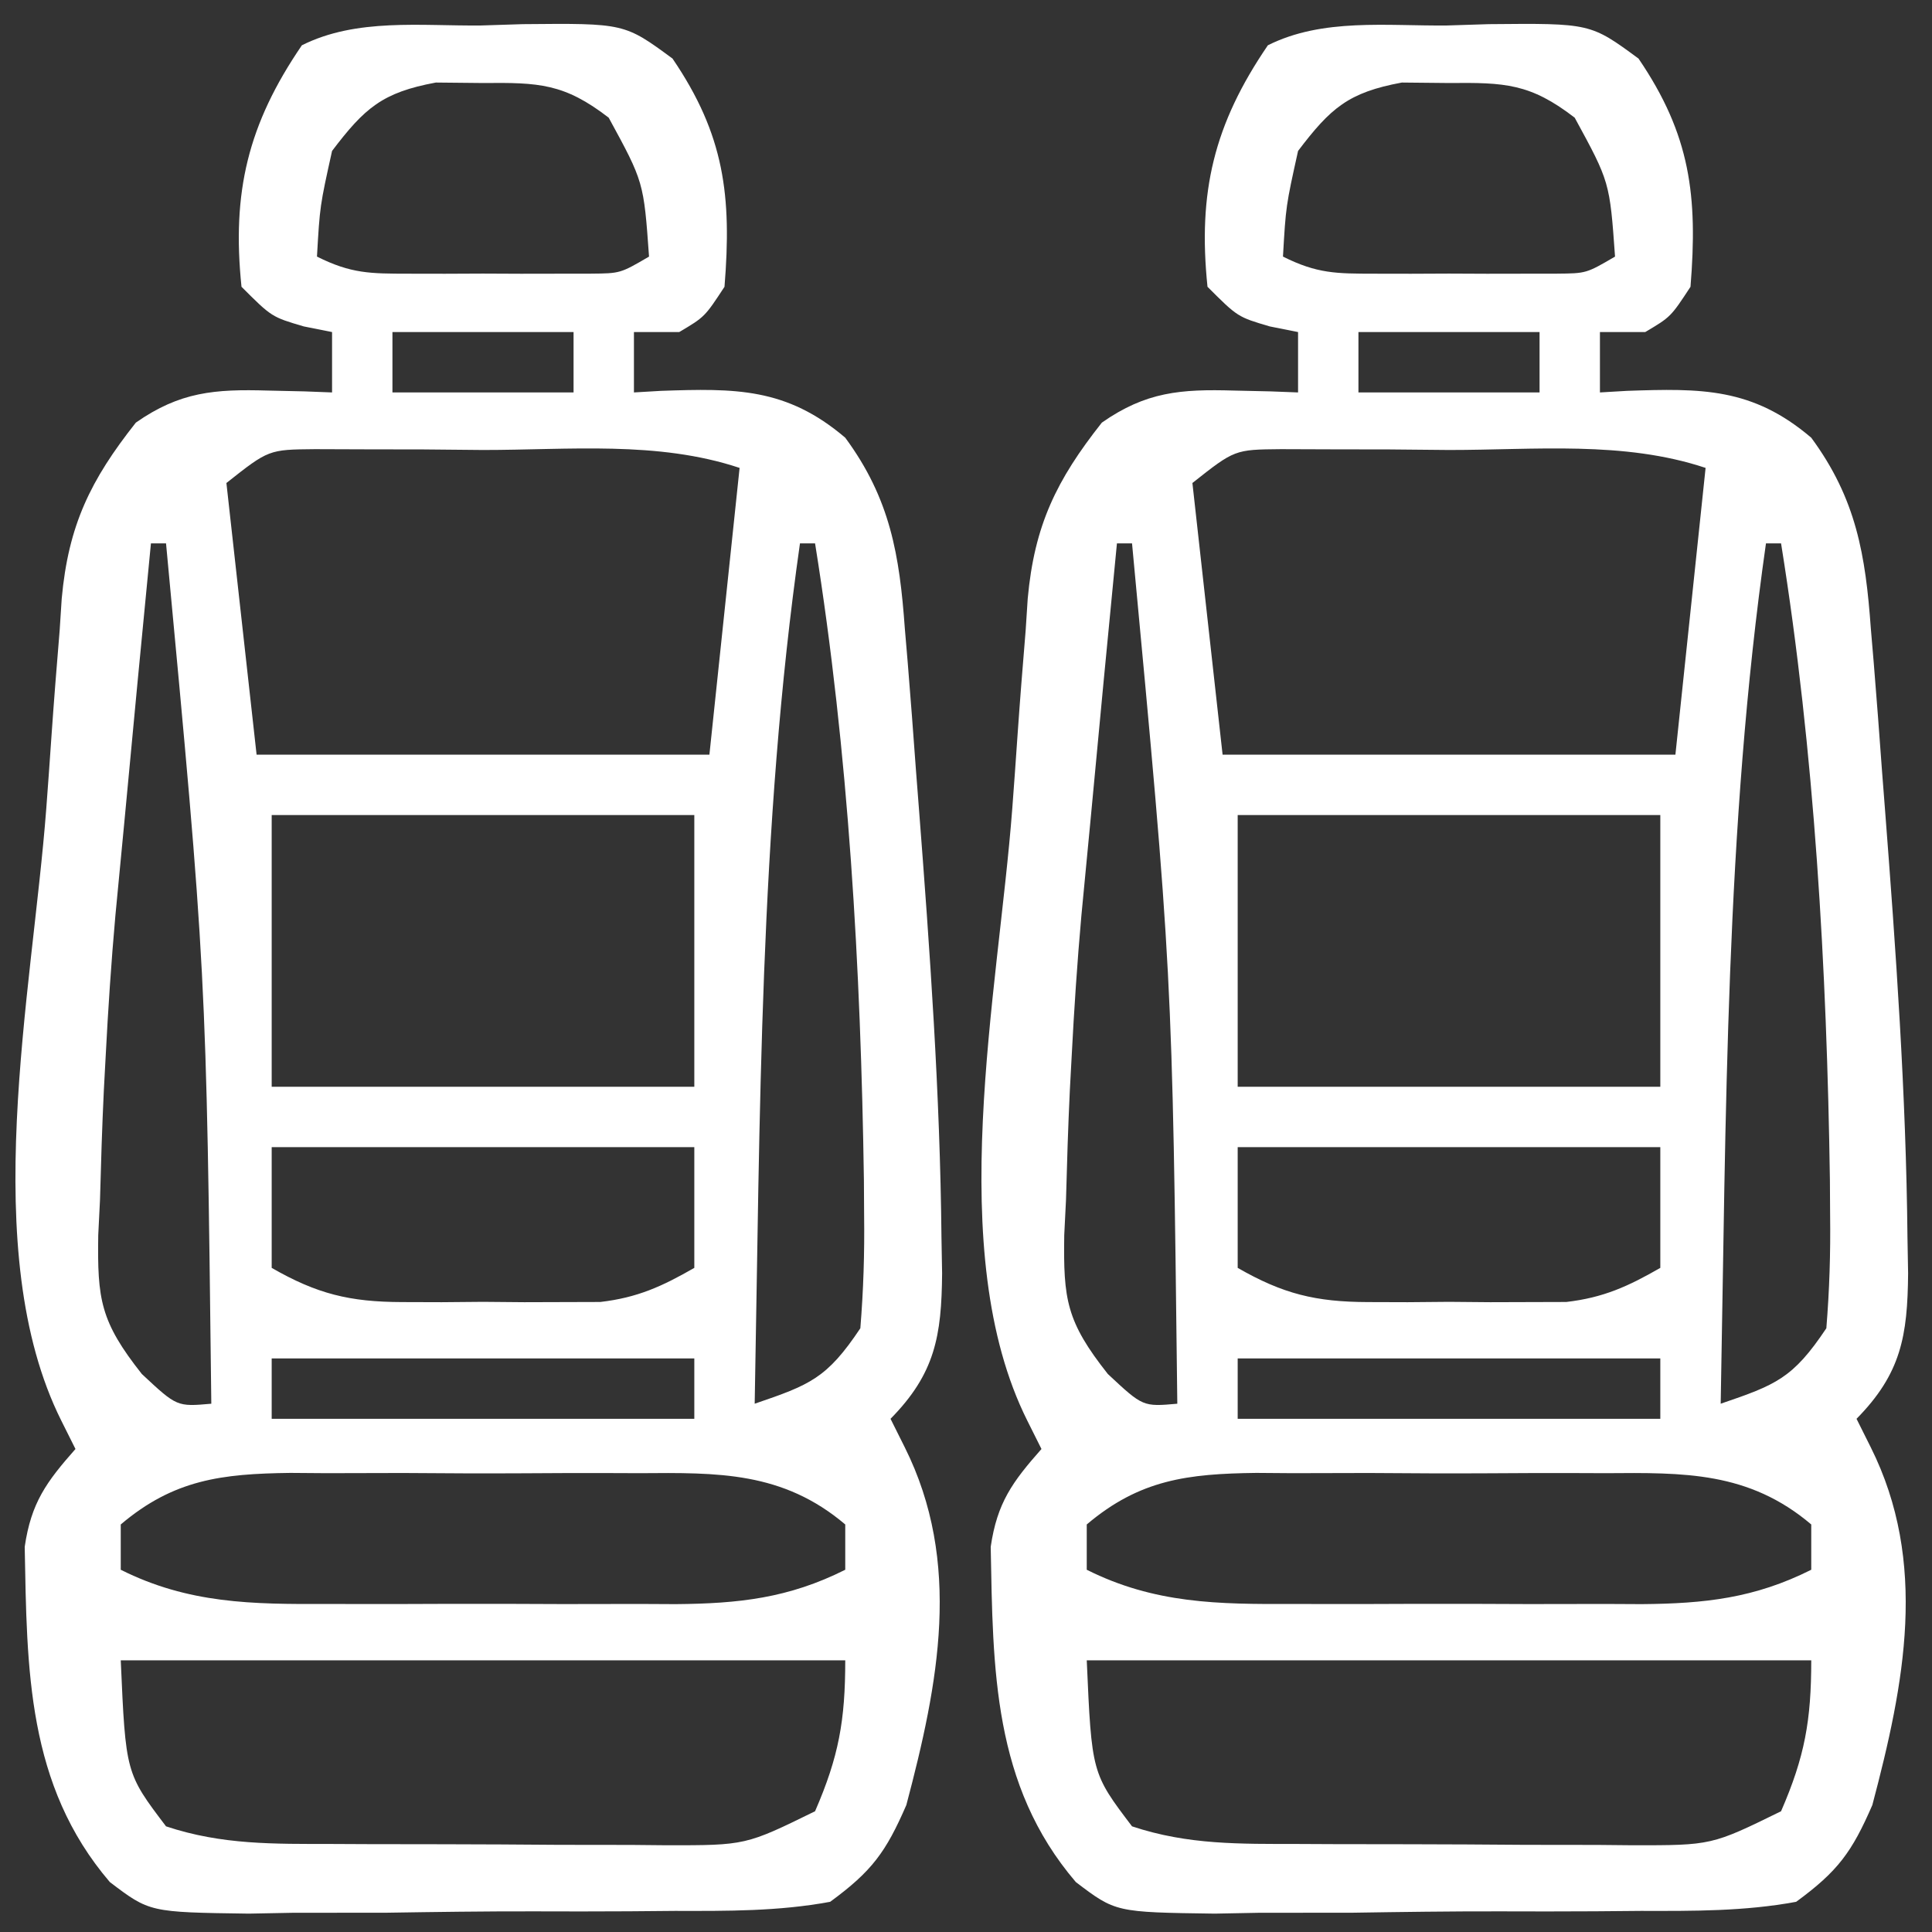
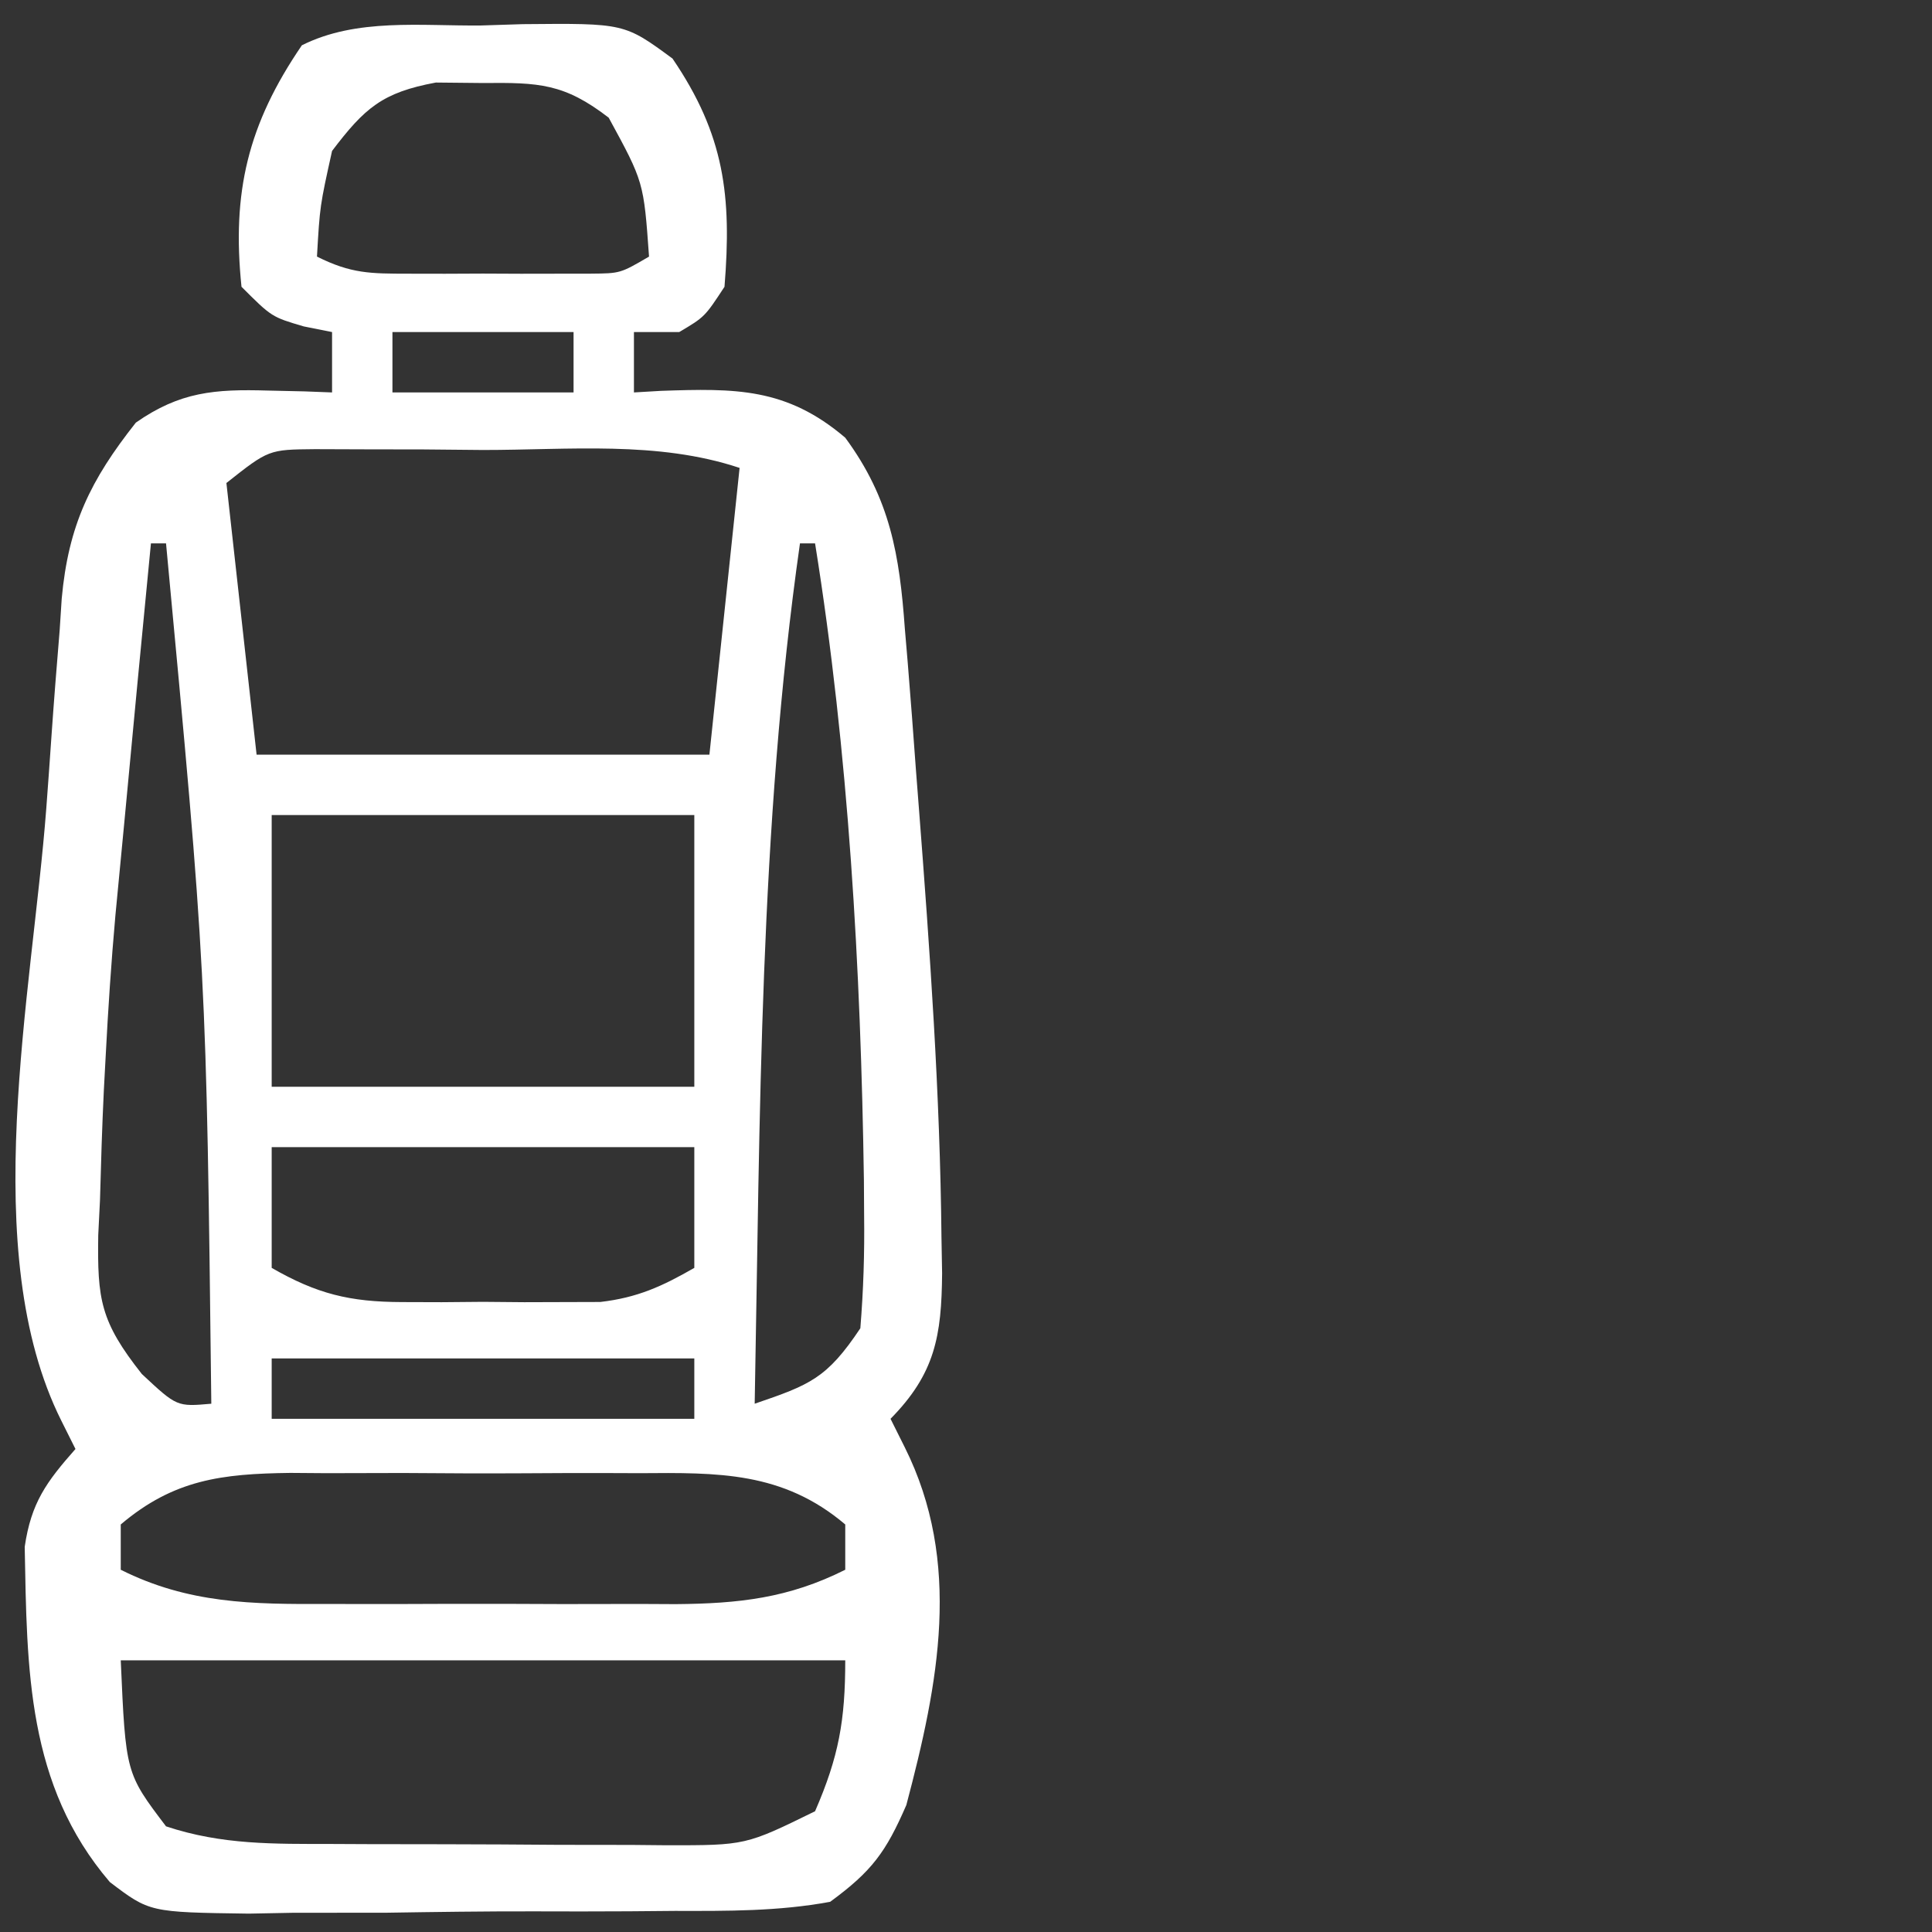
<svg xmlns="http://www.w3.org/2000/svg" version="1.1" width="128" height="128">
  <rect width="100%" height="100%" fill="#333333" stroke="none" />
-   <path d="M0 0 C0.911 -0.029 1.823 -0.058 2.762 -0.088 C9.493 -0.152 9.493 -0.152 12.68 2.191 C16.127 7.251 16.61 11.304 16.125 17.312 C14.812 19.312 14.812 19.312 13.125 20.312 C12.135 20.312 11.145 20.312 10.125 20.312 C10.125 21.633 10.125 22.953 10.125 24.312 C10.717 24.278 11.308 24.243 11.918 24.207 C16.822 24.039 20.221 23.983 24.125 27.312 C27.107 31.358 27.723 35.08 28.074 39.973 C28.137 40.711 28.199 41.45 28.264 42.211 C28.461 44.598 28.638 46.986 28.812 49.375 C28.875 50.184 28.938 50.993 29.002 51.826 C29.735 61.31 30.409 70.798 30.5 80.312 C30.521 81.482 30.521 81.482 30.542 82.676 C30.506 86.82 30.08 89.311 27.125 92.312 C27.434 92.931 27.744 93.55 28.062 94.188 C31.886 101.835 30.306 109.85 28.172 117.902 C26.821 121.012 25.896 122.284 23.125 124.312 C19.706 124.945 16.317 124.921 12.848 124.914 C11.342 124.927 11.342 124.927 9.807 124.94 C7.686 124.952 5.565 124.953 3.445 124.944 C0.202 124.938 -3.037 124.984 -6.279 125.035 C-8.341 125.04 -10.403 125.041 -12.465 125.039 C-13.433 125.057 -14.401 125.076 -15.398 125.095 C-21.964 125.005 -21.964 125.005 -24.598 123.004 C-30.105 116.567 -30.086 108.89 -30.238 100.793 C-29.811 97.874 -28.806 96.498 -26.875 94.312 C-27.184 93.694 -27.494 93.075 -27.812 92.438 C-33.412 81.239 -29.742 64.151 -28.809 51.879 C-28.687 50.258 -28.57 48.635 -28.46 47.013 C-28.299 44.697 -28.114 42.384 -27.922 40.07 C-27.854 39.031 -27.854 39.031 -27.786 37.97 C-27.343 33.111 -25.884 30.118 -22.875 26.312 C-19.952 24.267 -17.645 24.084 -14.125 24.188 C-13.326 24.206 -12.527 24.224 -11.703 24.242 C-11.1 24.265 -10.497 24.289 -9.875 24.312 C-9.875 22.992 -9.875 21.672 -9.875 20.312 C-10.494 20.189 -11.113 20.065 -11.75 19.938 C-13.875 19.312 -13.875 19.312 -15.875 17.312 C-16.523 11.05 -15.452 6.548 -11.875 1.312 C-8.241 -0.505 -4.002 0.042 0 0 Z M-9.875 8.312 C-10.683 11.96 -10.683 11.96 -10.875 15.312 C-8.604 16.448 -7.332 16.441 -4.812 16.445 C-4.016 16.447 -3.219 16.448 -2.398 16.449 C-1.149 16.443 -1.149 16.443 0.125 16.438 C0.958 16.441 1.79 16.445 2.648 16.449 C3.445 16.448 4.242 16.447 5.062 16.445 C6.159 16.444 6.159 16.444 7.277 16.442 C9.221 16.425 9.221 16.425 11.125 15.312 C10.773 10.366 10.773 10.366 8.453 6.109 C5.504 3.833 3.818 3.776 0.125 3.812 C-0.906 3.802 -1.938 3.792 -3 3.781 C-6.546 4.437 -7.715 5.467 -9.875 8.312 Z M-5.875 20.312 C-5.875 21.633 -5.875 22.953 -5.875 24.312 C-1.915 24.312 2.045 24.312 6.125 24.312 C6.125 22.992 6.125 21.672 6.125 20.312 C2.165 20.312 -1.795 20.312 -5.875 20.312 Z M-16.875 30.312 C-16.215 36.252 -15.555 42.193 -14.875 48.312 C-4.975 48.312 4.925 48.312 15.125 48.312 C15.785 42.042 16.445 35.773 17.125 29.312 C11.69 27.501 5.812 28.128 0.125 28.125 C-1.172 28.113 -2.469 28.101 -3.805 28.088 C-5.045 28.086 -6.285 28.084 -7.562 28.082 C-8.701 28.078 -9.839 28.074 -11.012 28.07 C-14.075 28.098 -14.075 28.098 -16.875 30.312 Z M-21.875 34.312 C-22.473 40.445 -23.059 46.579 -23.631 52.715 C-23.827 54.8 -24.028 56.884 -24.23 58.969 C-24.507 62.084 -24.714 65.19 -24.875 68.312 C-24.914 69.042 -24.954 69.771 -24.994 70.522 C-25.111 72.952 -25.185 75.381 -25.25 77.812 C-25.288 78.579 -25.326 79.346 -25.366 80.135 C-25.429 84.401 -25.231 85.863 -22.477 89.344 C-20.153 91.514 -20.153 91.514 -17.875 91.312 C-18.208 62.736 -18.208 62.736 -20.875 34.312 C-21.205 34.312 -21.535 34.312 -21.875 34.312 Z M21.125 34.312 C18.432 53.19 18.484 72.281 18.125 91.312 C21.778 90.063 22.906 89.642 25.125 86.312 C25.331 83.767 25.407 81.358 25.375 78.812 C25.37 78.045 25.366 77.278 25.361 76.487 C25.155 62.476 24.349 48.158 22.125 34.312 C21.795 34.312 21.465 34.312 21.125 34.312 Z M-13.875 52.312 C-13.875 58.252 -13.875 64.192 -13.875 70.312 C-4.635 70.312 4.605 70.312 14.125 70.312 C14.125 64.373 14.125 58.432 14.125 52.312 C4.885 52.312 -4.355 52.312 -13.875 52.312 Z M-13.875 74.312 C-13.875 76.953 -13.875 79.593 -13.875 82.312 C-10.874 84.038 -8.701 84.568 -5.25 84.578 C-4.379 84.581 -3.507 84.583 -2.609 84.586 C-1.707 84.578 -0.805 84.57 0.125 84.562 C1.027 84.57 1.93 84.578 2.859 84.586 C4.166 84.582 4.166 84.582 5.5 84.578 C6.291 84.576 7.083 84.574 7.898 84.571 C10.354 84.286 11.995 83.537 14.125 82.312 C14.125 79.672 14.125 77.032 14.125 74.312 C4.885 74.312 -4.355 74.312 -13.875 74.312 Z M-13.875 88.312 C-13.875 89.632 -13.875 90.953 -13.875 92.312 C-4.635 92.312 4.605 92.312 14.125 92.312 C14.125 90.993 14.125 89.672 14.125 88.312 C4.885 88.312 -4.355 88.312 -13.875 88.312 Z M-23.875 99.312 C-23.875 100.302 -23.875 101.293 -23.875 102.312 C-19.393 104.56 -15.156 104.603 -10.25 104.578 C-9.425 104.58 -8.601 104.582 -7.751 104.584 C-6.013 104.585 -4.275 104.582 -2.537 104.573 C0.116 104.563 2.769 104.573 5.422 104.586 C7.115 104.585 8.807 104.582 10.5 104.578 C11.685 104.584 11.685 104.584 12.893 104.59 C17.074 104.555 20.366 104.198 24.125 102.312 C24.125 101.323 24.125 100.332 24.125 99.312 C19.981 95.799 15.684 95.874 10.5 95.914 C9.675 95.911 8.851 95.908 8.001 95.905 C6.263 95.903 4.525 95.909 2.787 95.921 C0.134 95.937 -2.518 95.922 -5.172 95.902 C-6.865 95.904 -8.557 95.908 -10.25 95.914 C-11.04 95.908 -11.829 95.902 -12.643 95.896 C-17.174 95.953 -20.357 96.33 -23.875 99.312 Z M-23.875 108.312 C-23.546 115.791 -23.546 115.791 -20.875 119.312 C-17.165 120.549 -13.712 120.475 -9.848 120.48 C-9.062 120.484 -8.277 120.487 -7.468 120.491 C-5.808 120.496 -4.148 120.498 -2.488 120.498 C0.049 120.5 2.586 120.518 5.123 120.537 C6.737 120.54 8.351 120.542 9.965 120.543 C10.722 120.55 11.48 120.557 12.26 120.565 C17.524 120.57 17.524 120.57 22.125 118.312 C23.698 114.694 24.125 112.292 24.125 108.312 C8.285 108.312 -7.555 108.312 -23.875 108.312 Z " fill="#ffffff" transform="translate(95.875,1.688)" />
  <path d="M0 0 C0.911 -0.029 1.823 -0.058 2.762 -0.088 C9.493 -0.152 9.493 -0.152 12.68 2.191 C16.127 7.251 16.61 11.304 16.125 17.312 C14.812 19.312 14.812 19.312 13.125 20.312 C12.135 20.312 11.145 20.312 10.125 20.312 C10.125 21.633 10.125 22.953 10.125 24.312 C10.717 24.278 11.308 24.243 11.918 24.207 C16.822 24.039 20.221 23.983 24.125 27.312 C27.107 31.358 27.723 35.08 28.074 39.973 C28.137 40.711 28.199 41.45 28.264 42.211 C28.461 44.598 28.638 46.986 28.812 49.375 C28.875 50.184 28.938 50.993 29.002 51.826 C29.735 61.31 30.409 70.798 30.5 80.312 C30.521 81.482 30.521 81.482 30.542 82.676 C30.506 86.82 30.08 89.311 27.125 92.312 C27.434 92.931 27.744 93.55 28.062 94.188 C31.886 101.835 30.306 109.85 28.172 117.902 C26.821 121.012 25.896 122.284 23.125 124.312 C19.706 124.945 16.317 124.921 12.848 124.914 C11.342 124.927 11.342 124.927 9.807 124.94 C7.686 124.952 5.565 124.953 3.445 124.944 C0.202 124.938 -3.037 124.984 -6.279 125.035 C-8.341 125.04 -10.403 125.041 -12.465 125.039 C-13.433 125.057 -14.401 125.076 -15.398 125.095 C-21.964 125.005 -21.964 125.005 -24.598 123.004 C-30.105 116.567 -30.086 108.89 -30.238 100.793 C-29.811 97.874 -28.806 96.498 -26.875 94.312 C-27.184 93.694 -27.494 93.075 -27.812 92.438 C-33.412 81.239 -29.742 64.151 -28.809 51.879 C-28.687 50.258 -28.57 48.635 -28.46 47.013 C-28.299 44.697 -28.114 42.384 -27.922 40.07 C-27.854 39.031 -27.854 39.031 -27.786 37.97 C-27.343 33.111 -25.884 30.118 -22.875 26.312 C-19.952 24.267 -17.645 24.084 -14.125 24.188 C-13.326 24.206 -12.527 24.224 -11.703 24.242 C-11.1 24.265 -10.497 24.289 -9.875 24.312 C-9.875 22.992 -9.875 21.672 -9.875 20.312 C-10.494 20.189 -11.113 20.065 -11.75 19.938 C-13.875 19.312 -13.875 19.312 -15.875 17.312 C-16.523 11.05 -15.452 6.548 -11.875 1.312 C-8.241 -0.505 -4.002 0.042 0 0 Z M-9.875 8.312 C-10.683 11.96 -10.683 11.96 -10.875 15.312 C-8.604 16.448 -7.332 16.441 -4.812 16.445 C-4.016 16.447 -3.219 16.448 -2.398 16.449 C-1.149 16.443 -1.149 16.443 0.125 16.438 C0.958 16.441 1.79 16.445 2.648 16.449 C3.445 16.448 4.242 16.447 5.062 16.445 C6.159 16.444 6.159 16.444 7.277 16.442 C9.221 16.425 9.221 16.425 11.125 15.312 C10.773 10.366 10.773 10.366 8.453 6.109 C5.504 3.833 3.818 3.776 0.125 3.812 C-0.906 3.802 -1.938 3.792 -3 3.781 C-6.546 4.437 -7.715 5.467 -9.875 8.312 Z M-5.875 20.312 C-5.875 21.633 -5.875 22.953 -5.875 24.312 C-1.915 24.312 2.045 24.312 6.125 24.312 C6.125 22.992 6.125 21.672 6.125 20.312 C2.165 20.312 -1.795 20.312 -5.875 20.312 Z M-16.875 30.312 C-16.215 36.252 -15.555 42.193 -14.875 48.312 C-4.975 48.312 4.925 48.312 15.125 48.312 C15.785 42.042 16.445 35.773 17.125 29.312 C11.69 27.501 5.812 28.128 0.125 28.125 C-1.172 28.113 -2.469 28.101 -3.805 28.088 C-5.045 28.086 -6.285 28.084 -7.562 28.082 C-8.701 28.078 -9.839 28.074 -11.012 28.07 C-14.075 28.098 -14.075 28.098 -16.875 30.312 Z M-21.875 34.312 C-22.473 40.445 -23.059 46.579 -23.631 52.715 C-23.827 54.8 -24.028 56.884 -24.23 58.969 C-24.507 62.084 -24.714 65.19 -24.875 68.312 C-24.914 69.042 -24.954 69.771 -24.994 70.522 C-25.111 72.952 -25.185 75.381 -25.25 77.812 C-25.288 78.579 -25.326 79.346 -25.366 80.135 C-25.429 84.401 -25.231 85.863 -22.477 89.344 C-20.153 91.514 -20.153 91.514 -17.875 91.312 C-18.208 62.736 -18.208 62.736 -20.875 34.312 C-21.205 34.312 -21.535 34.312 -21.875 34.312 Z M21.125 34.312 C18.432 53.19 18.484 72.281 18.125 91.312 C21.778 90.063 22.906 89.642 25.125 86.312 C25.331 83.767 25.407 81.358 25.375 78.812 C25.37 78.045 25.366 77.278 25.361 76.487 C25.155 62.476 24.349 48.158 22.125 34.312 C21.795 34.312 21.465 34.312 21.125 34.312 Z M-13.875 52.312 C-13.875 58.252 -13.875 64.192 -13.875 70.312 C-4.635 70.312 4.605 70.312 14.125 70.312 C14.125 64.373 14.125 58.432 14.125 52.312 C4.885 52.312 -4.355 52.312 -13.875 52.312 Z M-13.875 74.312 C-13.875 76.953 -13.875 79.593 -13.875 82.312 C-10.874 84.038 -8.701 84.568 -5.25 84.578 C-4.379 84.581 -3.507 84.583 -2.609 84.586 C-1.707 84.578 -0.805 84.57 0.125 84.562 C1.027 84.57 1.93 84.578 2.859 84.586 C4.166 84.582 4.166 84.582 5.5 84.578 C6.291 84.576 7.083 84.574 7.898 84.571 C10.354 84.286 11.995 83.537 14.125 82.312 C14.125 79.672 14.125 77.032 14.125 74.312 C4.885 74.312 -4.355 74.312 -13.875 74.312 Z M-13.875 88.312 C-13.875 89.632 -13.875 90.953 -13.875 92.312 C-4.635 92.312 4.605 92.312 14.125 92.312 C14.125 90.993 14.125 89.672 14.125 88.312 C4.885 88.312 -4.355 88.312 -13.875 88.312 Z M-23.875 99.312 C-23.875 100.302 -23.875 101.293 -23.875 102.312 C-19.393 104.56 -15.156 104.603 -10.25 104.578 C-9.425 104.58 -8.601 104.582 -7.751 104.584 C-6.013 104.585 -4.275 104.582 -2.537 104.573 C0.116 104.563 2.769 104.573 5.422 104.586 C7.115 104.585 8.807 104.582 10.5 104.578 C11.685 104.584 11.685 104.584 12.893 104.59 C17.074 104.555 20.366 104.198 24.125 102.312 C24.125 101.323 24.125 100.332 24.125 99.312 C19.981 95.799 15.684 95.874 10.5 95.914 C9.675 95.911 8.851 95.908 8.001 95.905 C6.263 95.903 4.525 95.909 2.787 95.921 C0.134 95.937 -2.518 95.922 -5.172 95.902 C-6.865 95.904 -8.557 95.908 -10.25 95.914 C-11.04 95.908 -11.829 95.902 -12.643 95.896 C-17.174 95.953 -20.357 96.33 -23.875 99.312 Z M-23.875 108.312 C-23.546 115.791 -23.546 115.791 -20.875 119.312 C-17.165 120.549 -13.712 120.475 -9.848 120.48 C-9.062 120.484 -8.277 120.487 -7.468 120.491 C-5.808 120.496 -4.148 120.498 -2.488 120.498 C0.049 120.5 2.586 120.518 5.123 120.537 C6.737 120.54 8.351 120.542 9.965 120.543 C10.722 120.55 11.48 120.557 12.26 120.565 C17.524 120.57 17.524 120.57 22.125 118.312 C23.698 114.694 24.125 112.292 24.125 108.312 C8.285 108.312 -7.555 108.312 -23.875 108.312 Z " fill="#ffffff" transform="translate(31.875,1.688)" />
</svg>